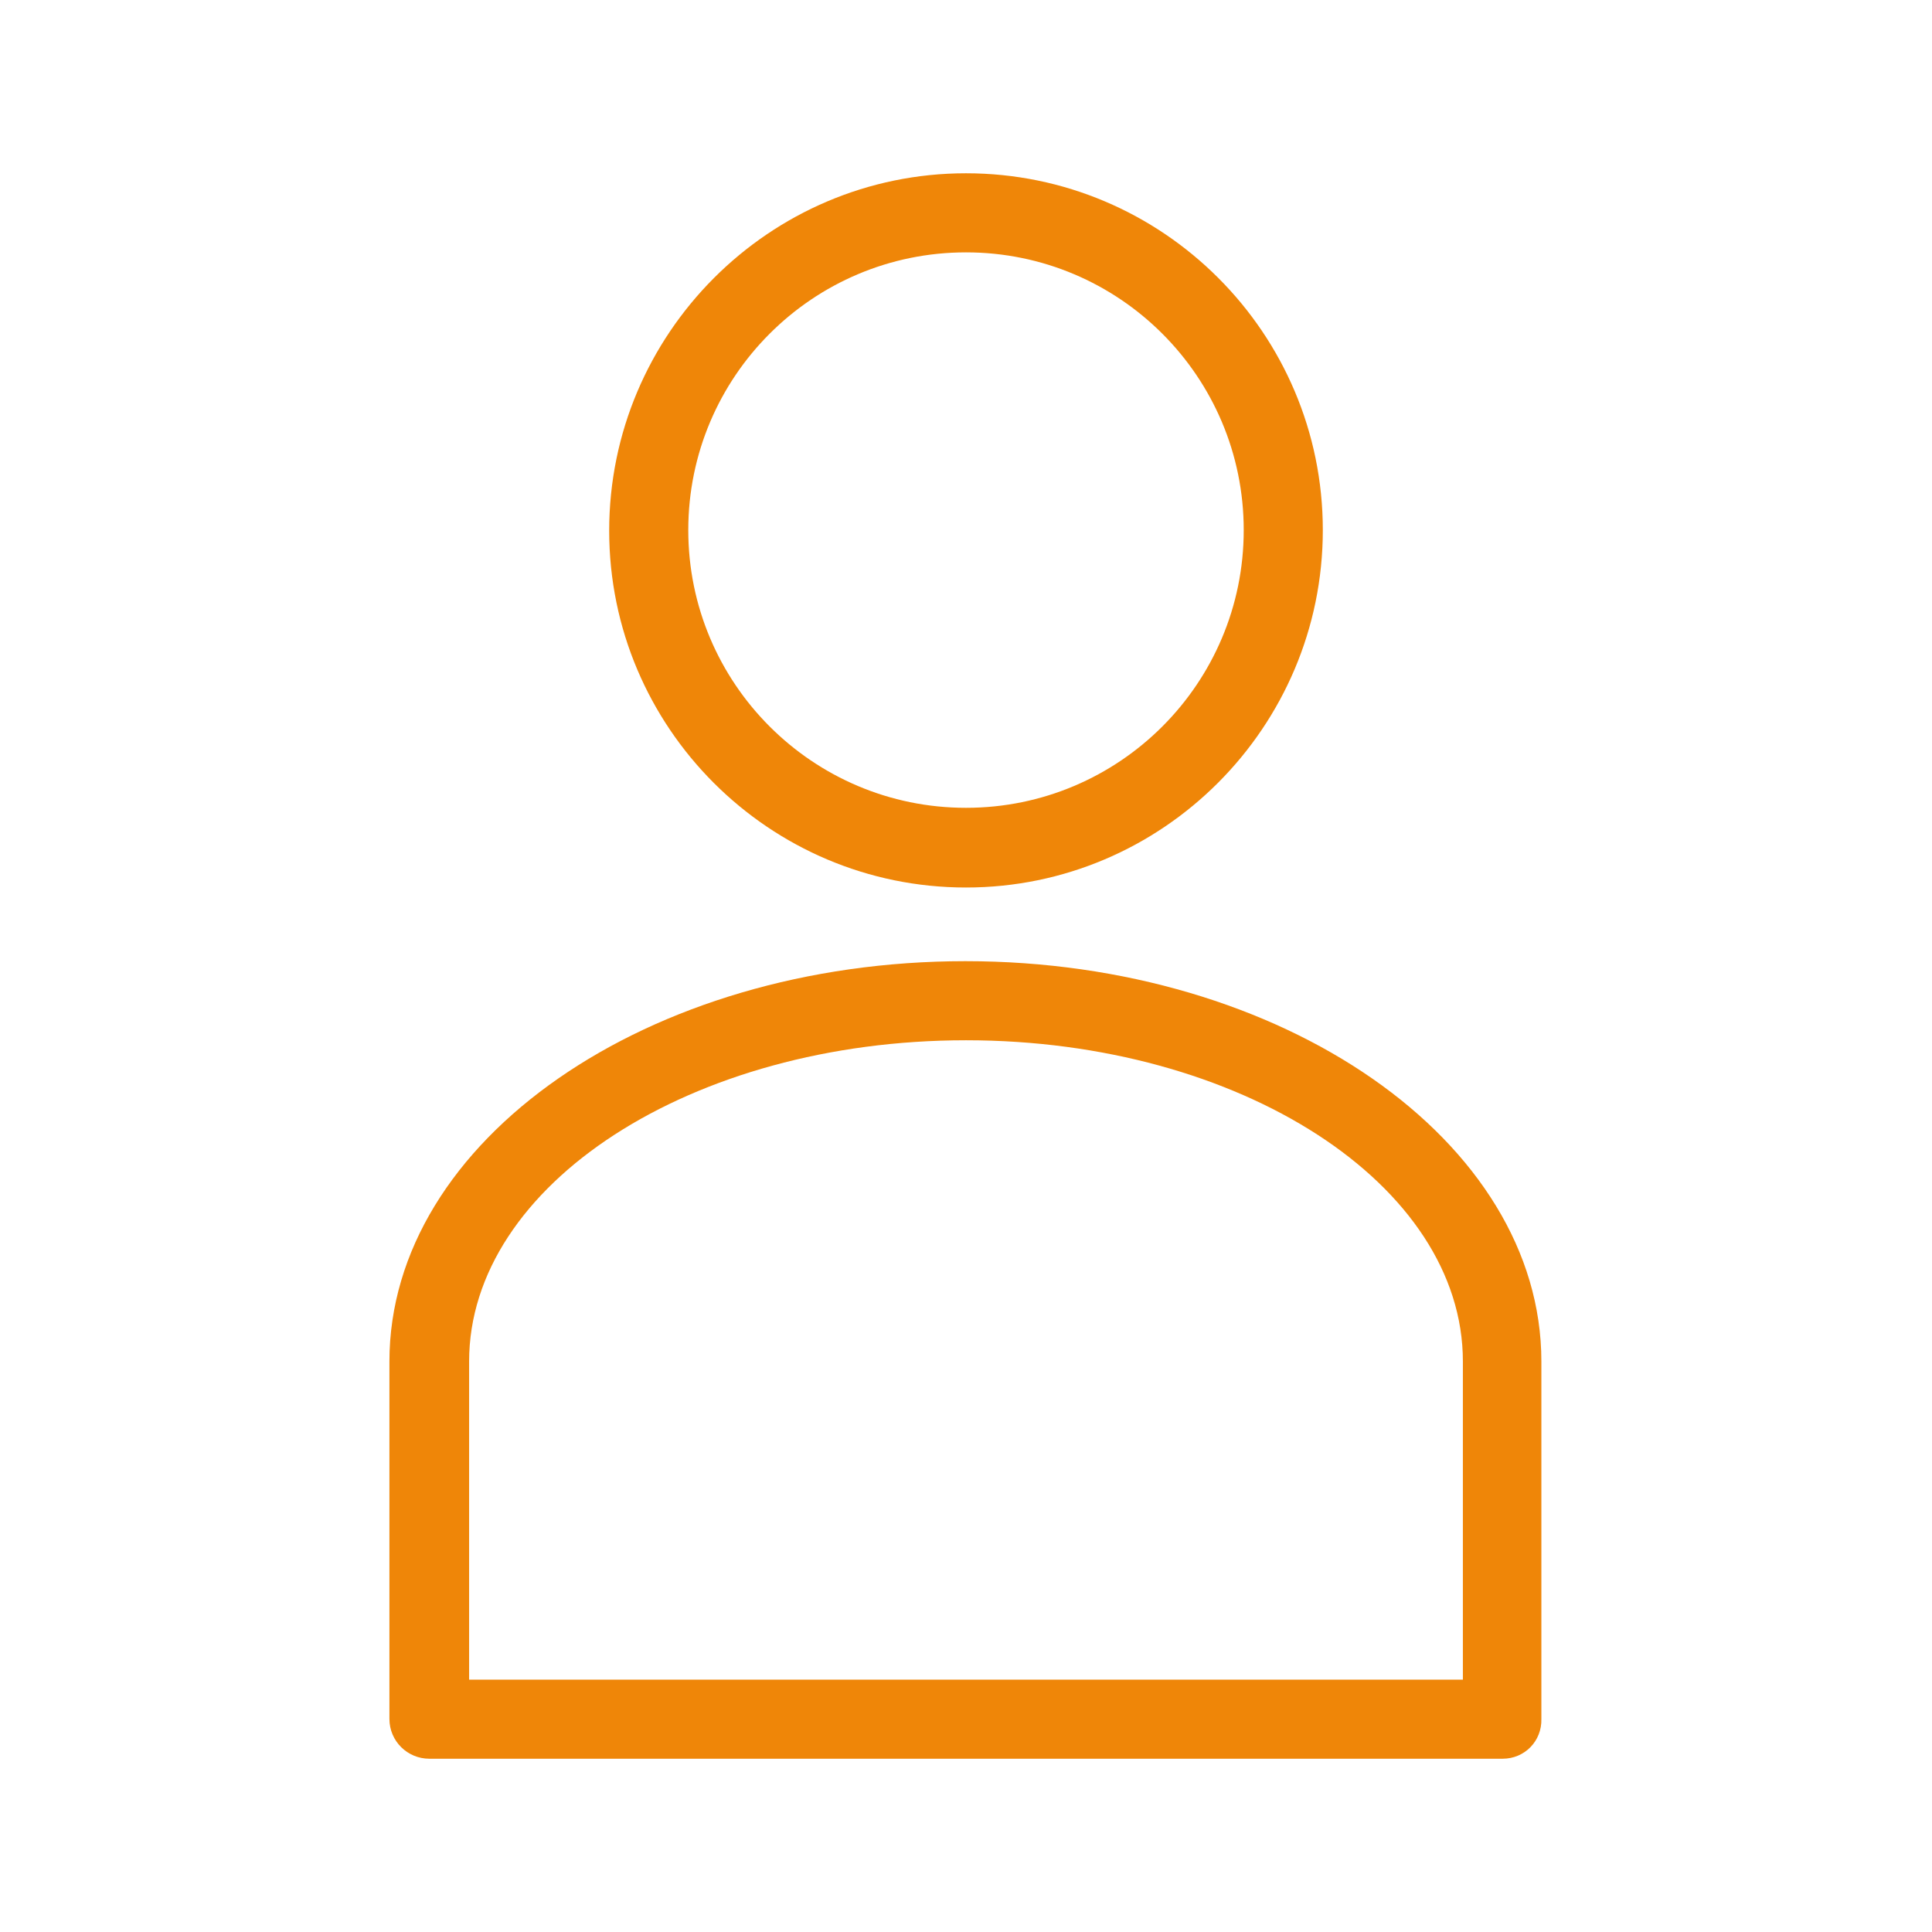
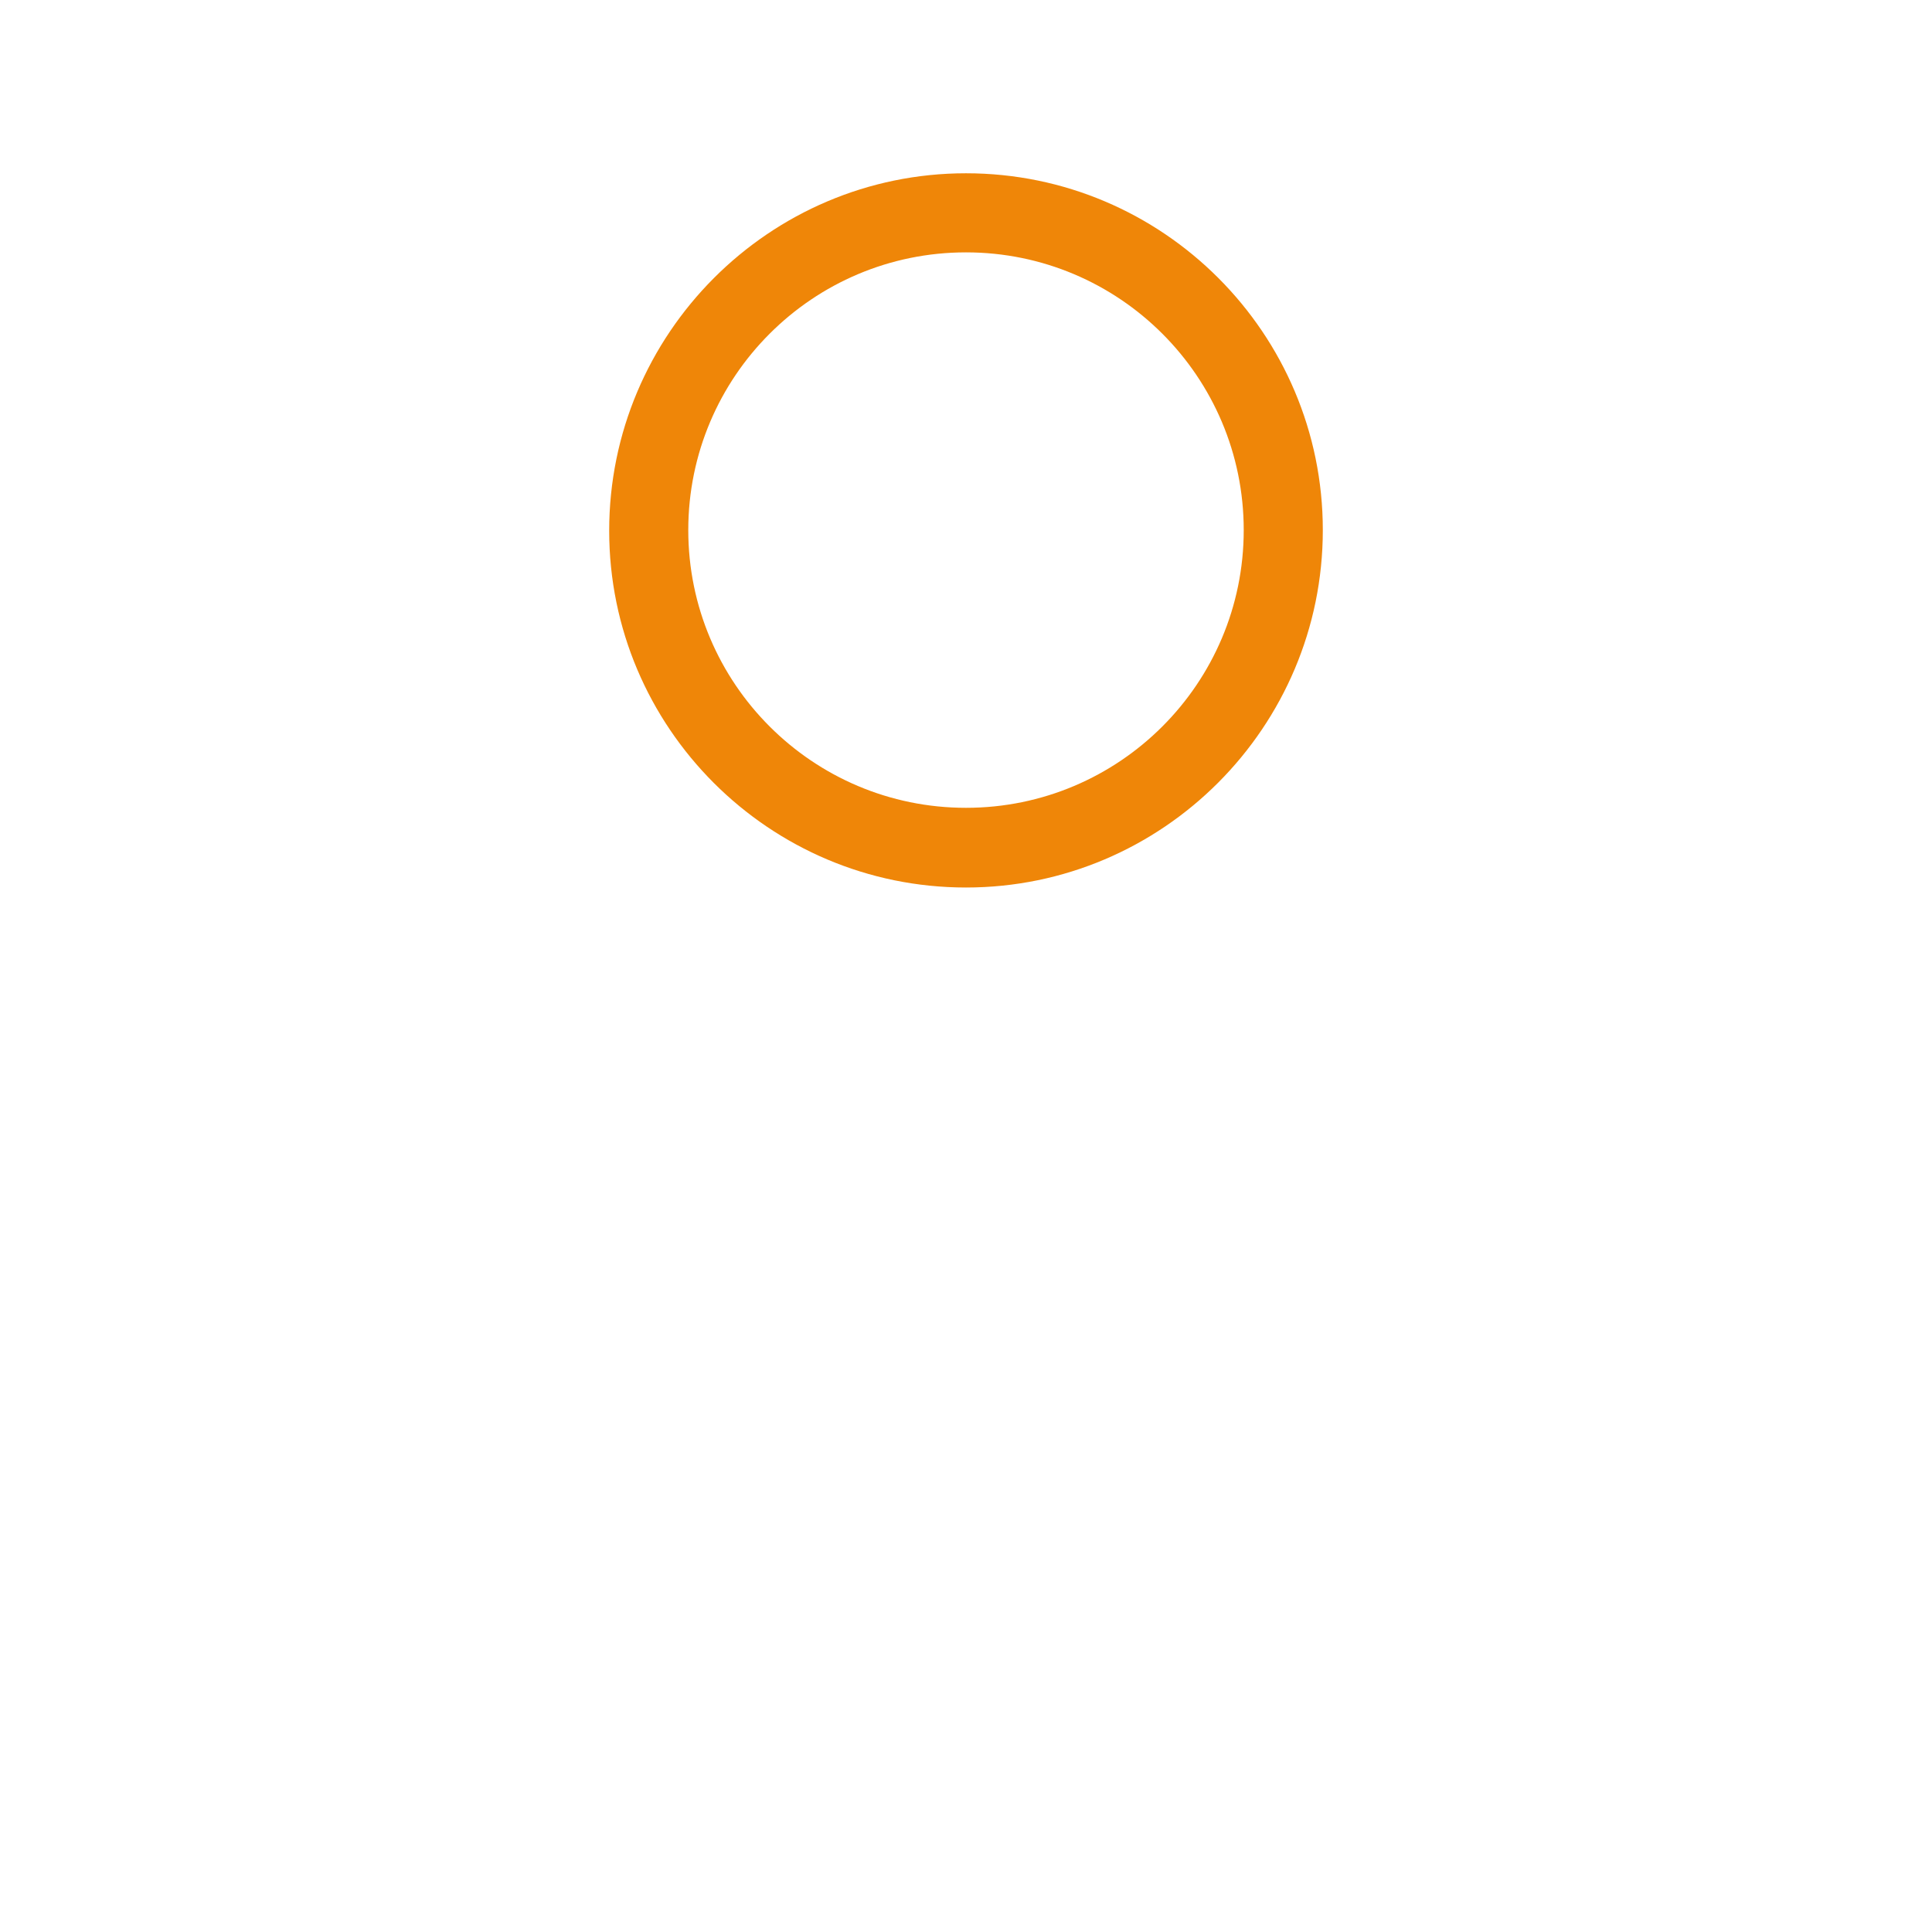
<svg xmlns="http://www.w3.org/2000/svg" version="1.1" id="Vrstva_1" x="0px" y="0px" viewBox="0 0 32 32" style="enable-background:new 0 0 32 32;" xml:space="preserve">
  <style type="text/css">
	.st0{fill:none;stroke:#231F20;stroke-width:0.5;stroke-linecap:round;stroke-linejoin:round;stroke-miterlimit:10;}
	.st1{fill:#80B1B1;}
	.st2{fill:#EF8608;}
	.st3{fill:none;stroke:#231F20;stroke-width:1.158;stroke-linecap:round;stroke-linejoin:round;stroke-miterlimit:10;}
	.st4{fill:none;stroke:#231F20;stroke-width:1.287;stroke-linecap:round;stroke-linejoin:round;stroke-miterlimit:10;}
	.st5{fill:none;stroke:#231F20;stroke-width:1.315;stroke-linecap:round;stroke-linejoin:round;stroke-miterlimit:10;}
</style>
  <g>
-     <path class="st2" d="M16,14.7c-3.26,0-5.91-2.65-5.91-5.91S12.74,2.87,16,2.87s5.91,2.65,5.91,5.91S19.26,14.7,16,14.7z M16,4.18   c-2.54,0-4.6,2.06-4.6,4.6s2.06,4.6,4.6,4.6s4.6-2.06,4.6-4.6S18.54,4.18,16,4.18z" />
-     <path class="st2" d="M24.89,29.13H7.11c-0.36,0-0.66-0.29-0.66-0.66v-5.92c0-3.66,4.28-6.63,9.54-6.63s9.54,2.98,9.54,6.63v5.92   C25.54,28.84,25.25,29.13,24.89,29.13z M7.77,27.82h16.46v-5.27c0-2.93-3.69-5.32-8.23-5.32s-8.23,2.39-8.23,5.32V27.82z" />
+     <path class="st2" d="M16,14.7c-3.26,0-5.91-2.65-5.91-5.91S12.74,2.87,16,2.87s5.91,2.65,5.91,5.91S19.26,14.7,16,14.7z M16,4.18   c-2.54,0-4.6,2.06-4.6,4.6s2.06,4.6,4.6,4.6s4.6-2.06,4.6-4.6S18.54,4.18,16,4.18" />
  </g>
</svg>